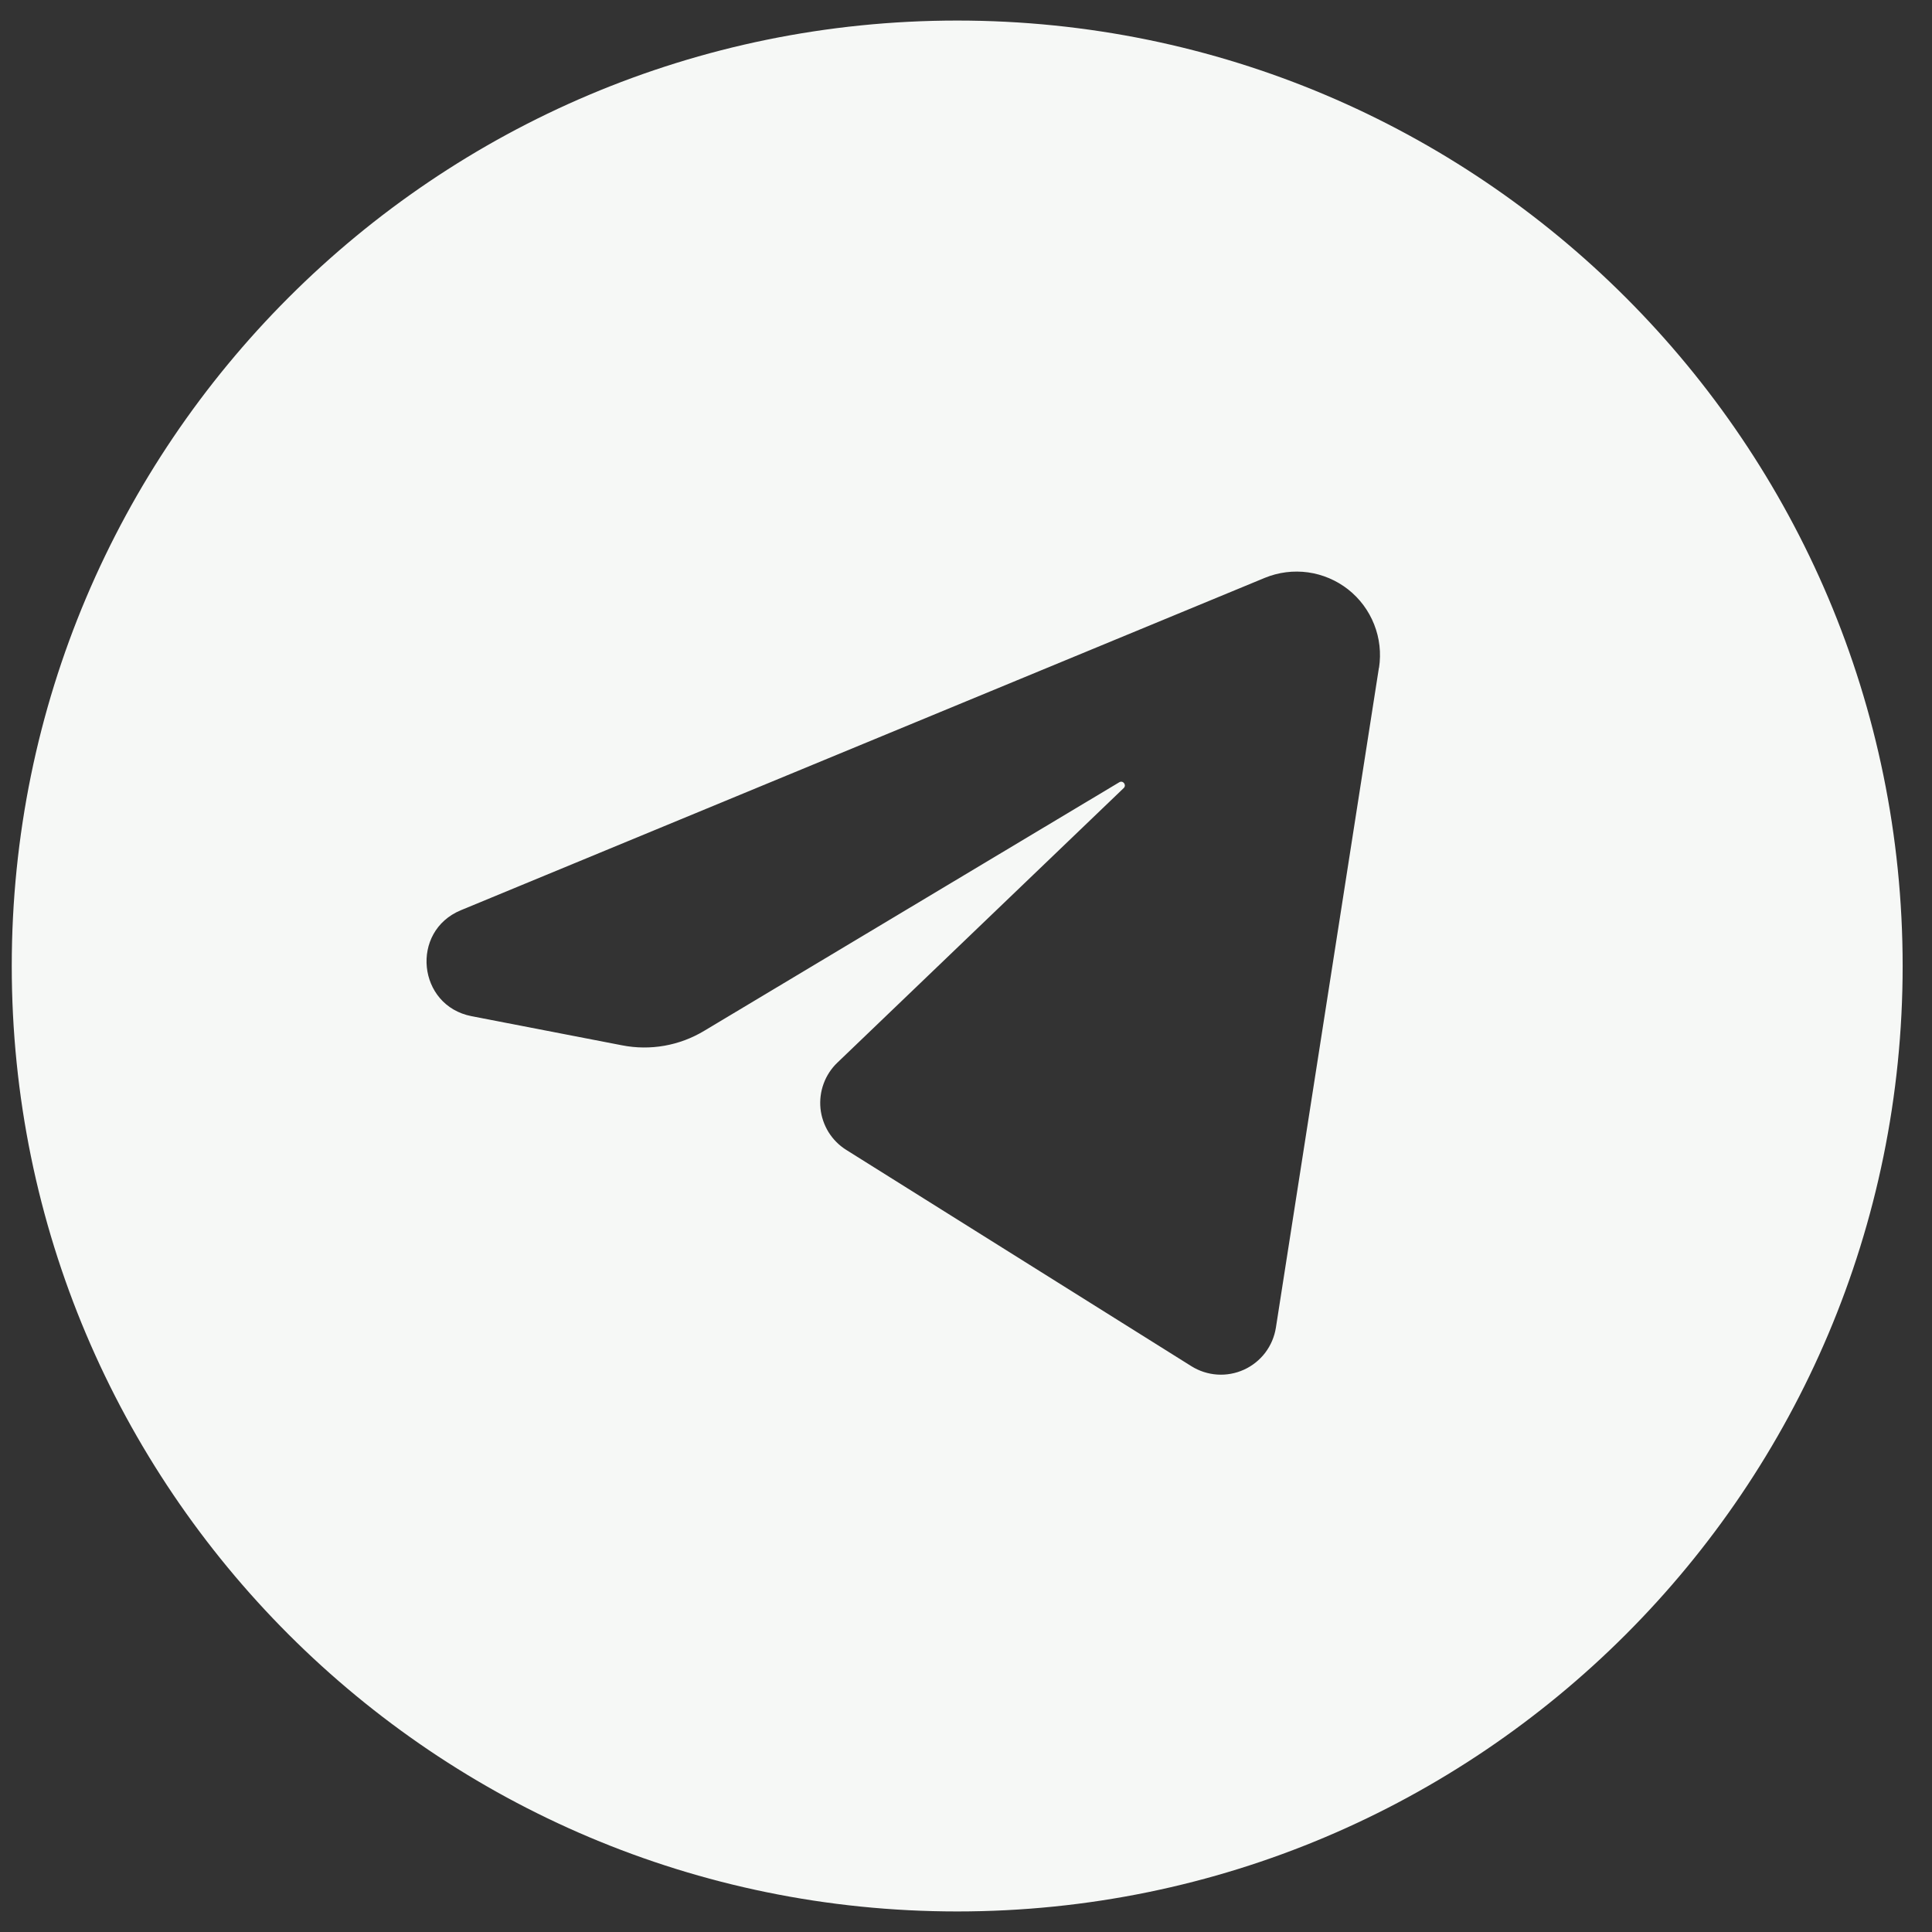
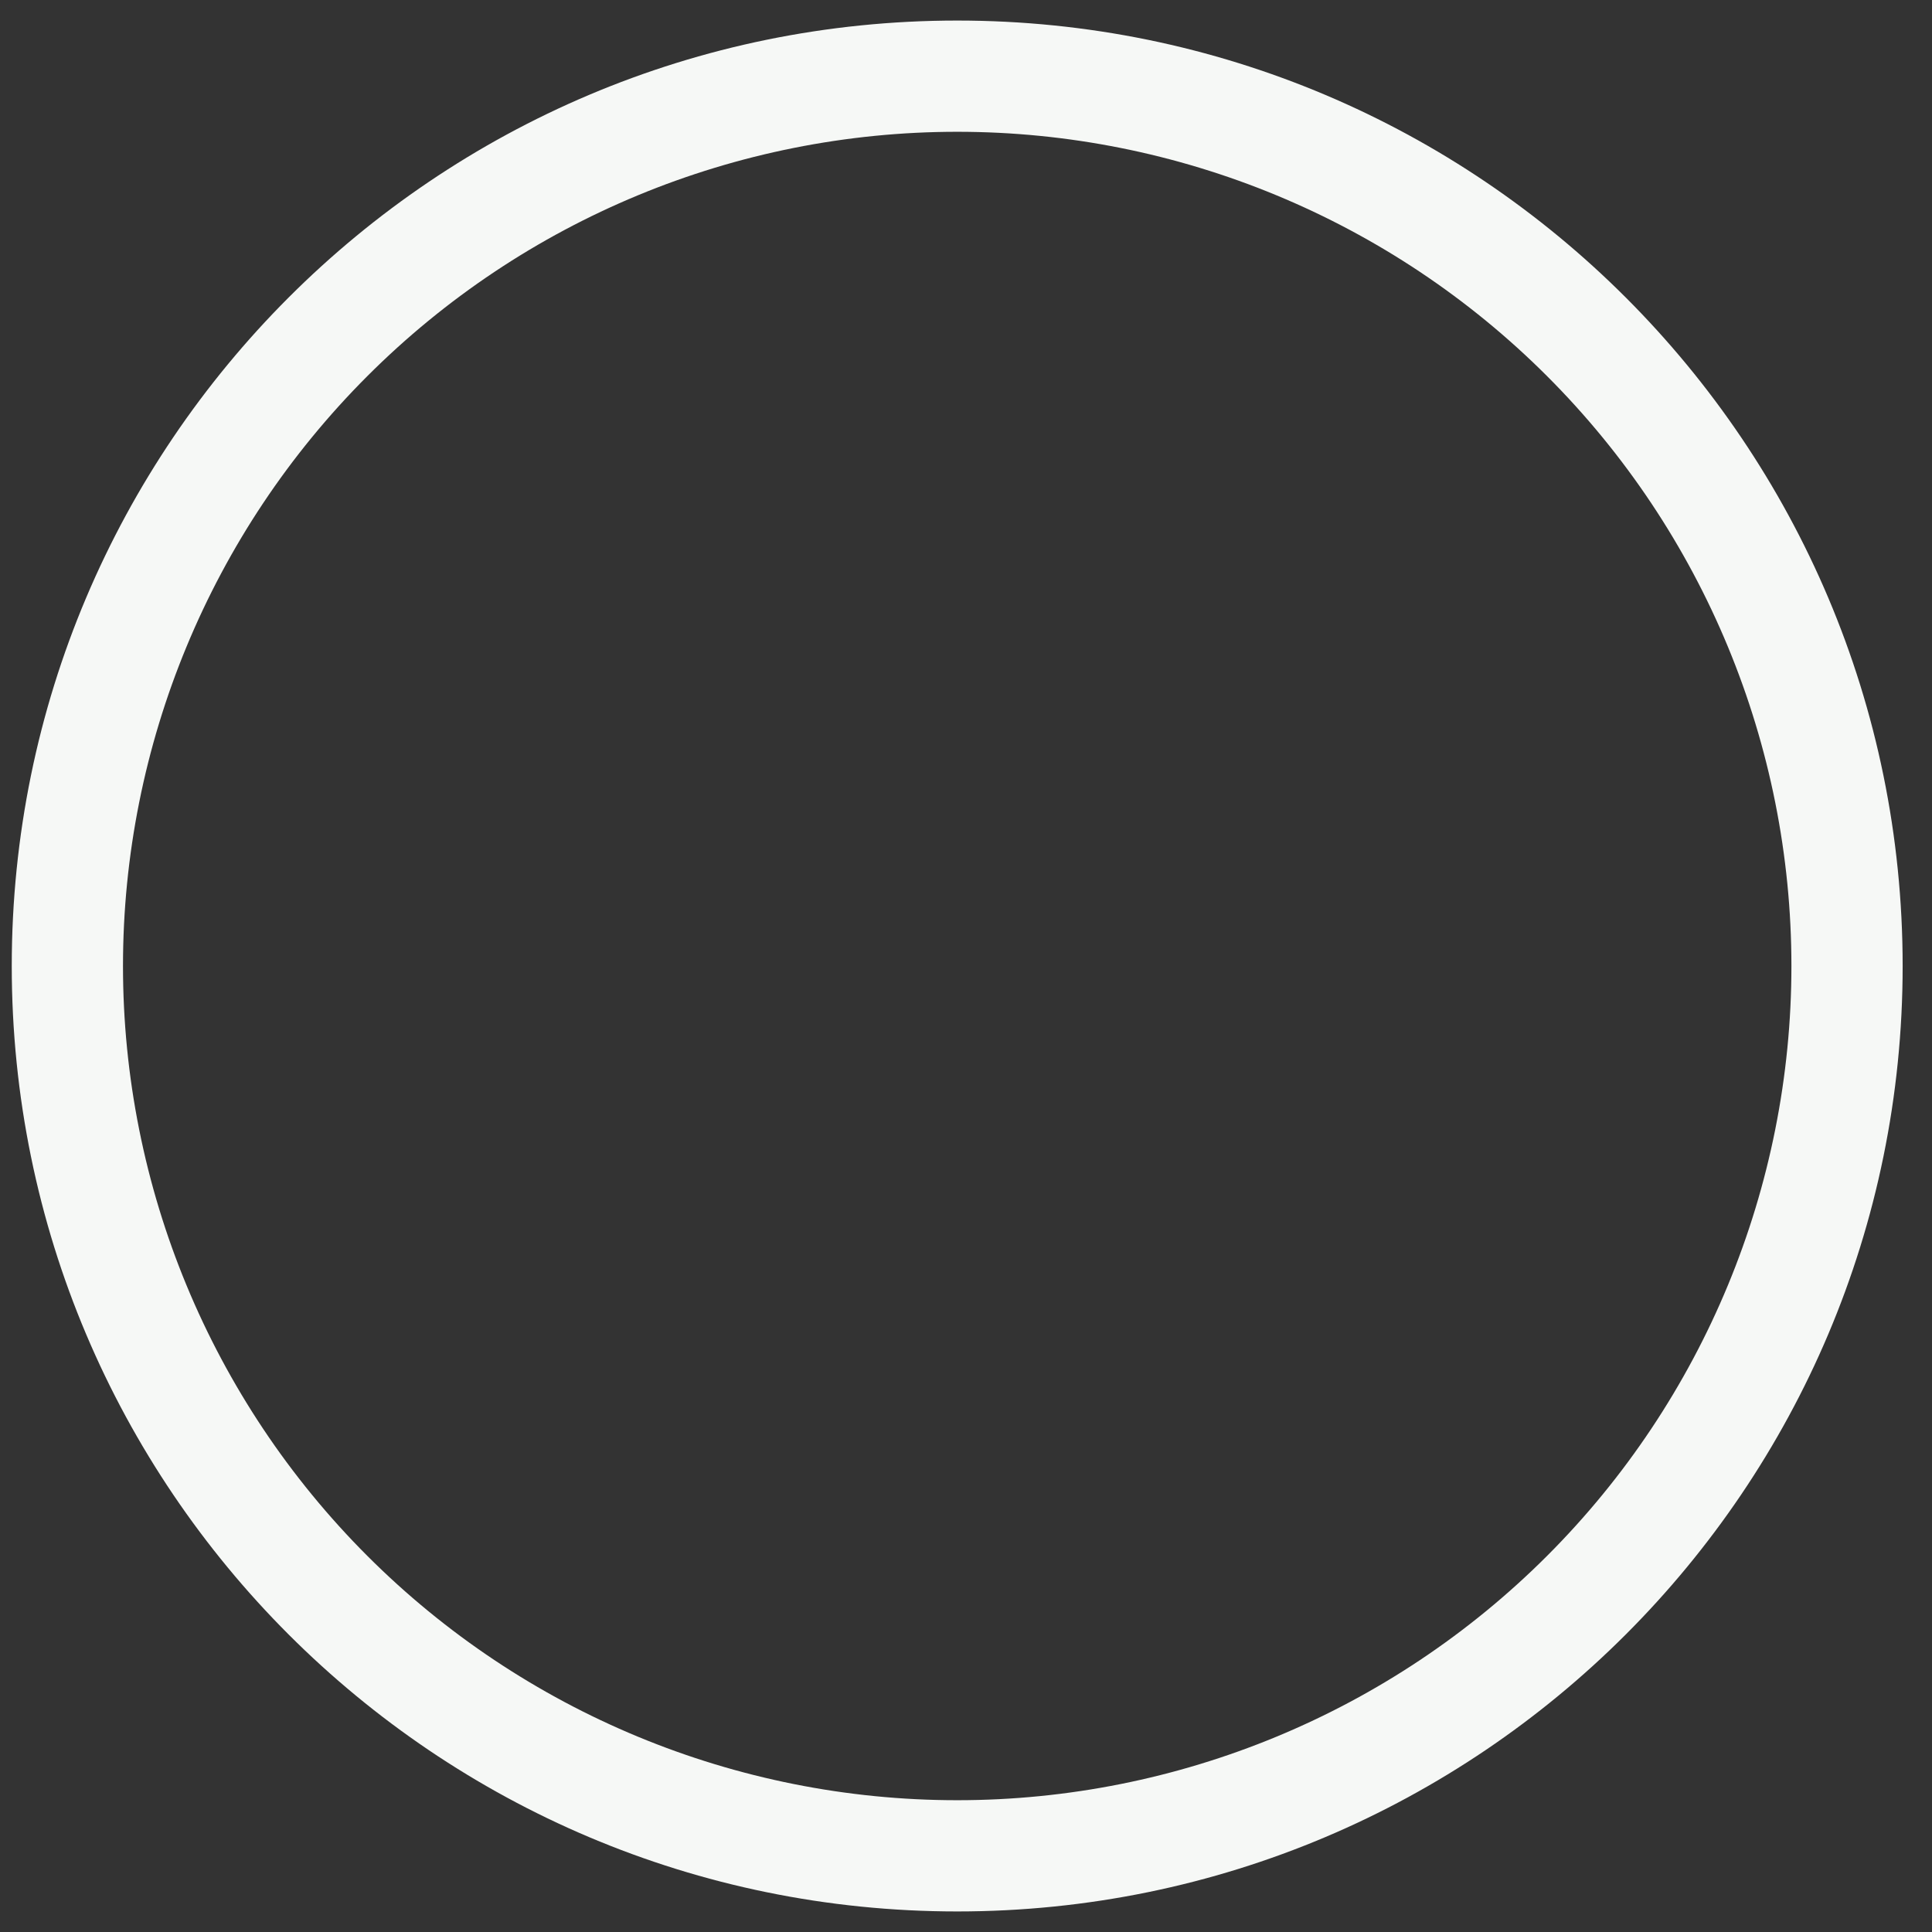
<svg xmlns="http://www.w3.org/2000/svg" width="47" height="47" viewBox="0 0 47 47" fill="none">
  <rect x="0" y="0" width="47" height="47" fill="#333333" stroke="none" />
  <path fill-rule="evenodd" clip-rule="evenodd" d="M23.286 3.206C17.903 3.206 12.741 5.344 8.936 9.15C5.13 12.956 2.992 18.118 2.992 23.5C2.992 28.882 5.13 34.044 8.936 37.85C12.741 41.656 17.903 43.794 23.286 43.794C28.668 43.794 33.83 41.656 37.636 37.85C41.442 34.044 43.58 28.882 43.58 23.5C43.58 18.118 41.442 12.956 37.636 9.15C33.83 5.344 28.668 3.206 23.286 3.206ZM0.286 23.5C0.286 10.797 10.583 0.5 23.286 0.5C35.988 0.5 46.286 10.797 46.286 23.5C46.286 36.203 35.988 46.5 23.286 46.5C10.583 46.5 0.286 36.203 0.286 23.5Z" fill="#F6F8F6" />
-   <path fill-rule="evenodd" clip-rule="evenodd" d="M23.28 45.147C35.236 45.147 44.927 35.456 44.927 23.5C44.927 11.544 35.236 1.853 23.28 1.853C11.325 1.853 1.633 11.544 1.633 23.5C1.633 35.456 11.325 45.147 23.28 45.147ZM33.545 16.246L31.039 32.297C31.004 32.519 30.915 32.728 30.78 32.907C30.644 33.085 30.467 33.227 30.263 33.32C30.059 33.413 29.835 33.454 29.612 33.439C29.388 33.424 29.172 33.354 28.982 33.235L20.587 27.974C20.413 27.865 20.266 27.717 20.157 27.543C20.049 27.368 19.981 27.17 19.96 26.966C19.94 26.761 19.966 26.554 20.037 26.361C20.108 26.168 20.222 25.993 20.371 25.851L27.337 19.171C27.413 19.097 27.32 18.976 27.229 19.03L17.133 25.076C16.532 25.439 15.818 25.565 15.13 25.429L11.472 24.721C10.156 24.465 9.972 22.656 11.212 22.143L30.768 14.058C31.101 13.921 31.464 13.875 31.82 13.924C32.176 13.974 32.513 14.117 32.796 14.339C33.079 14.562 33.297 14.855 33.429 15.19C33.562 15.525 33.602 15.888 33.548 16.244" fill="#F6F8F6" />
</svg>